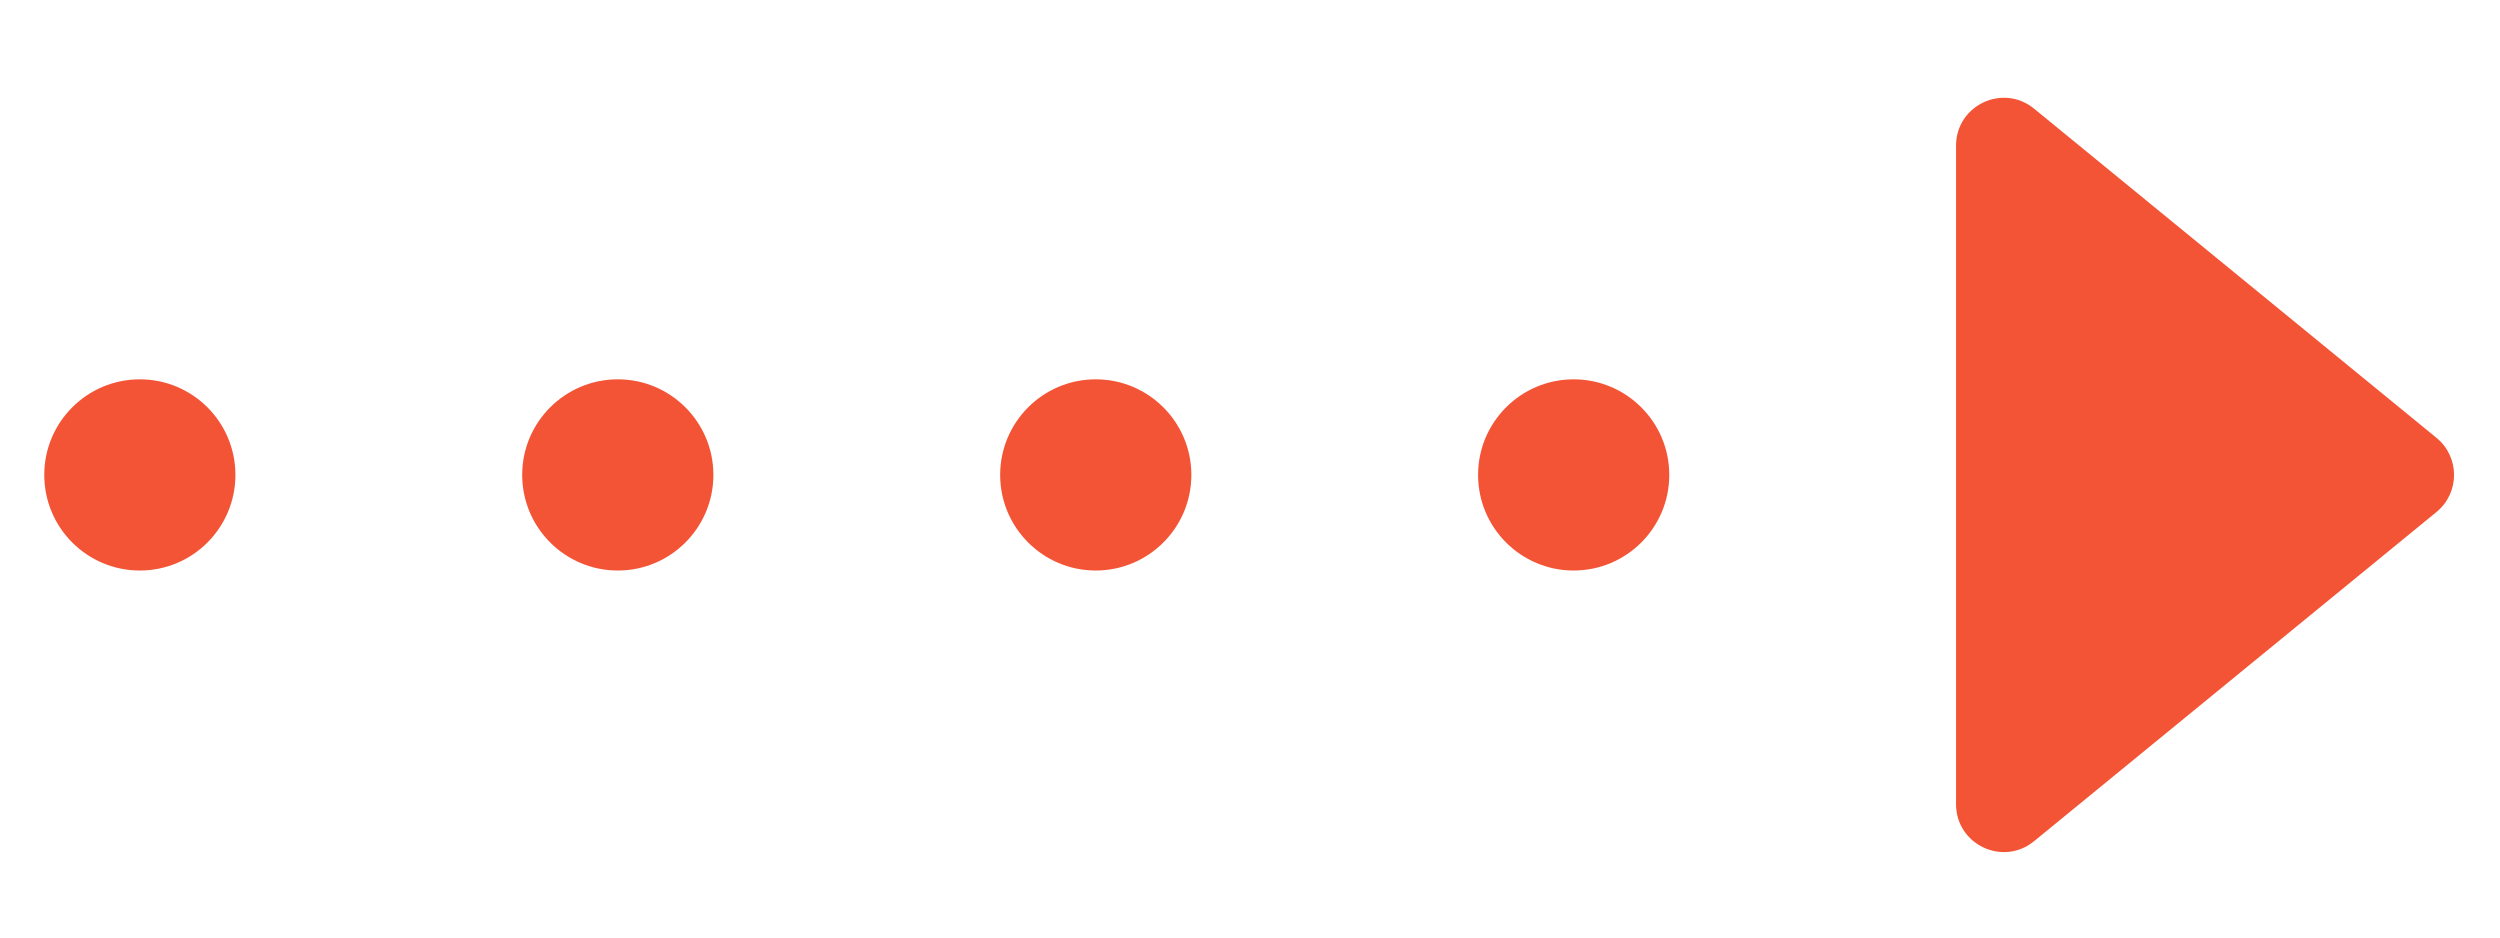
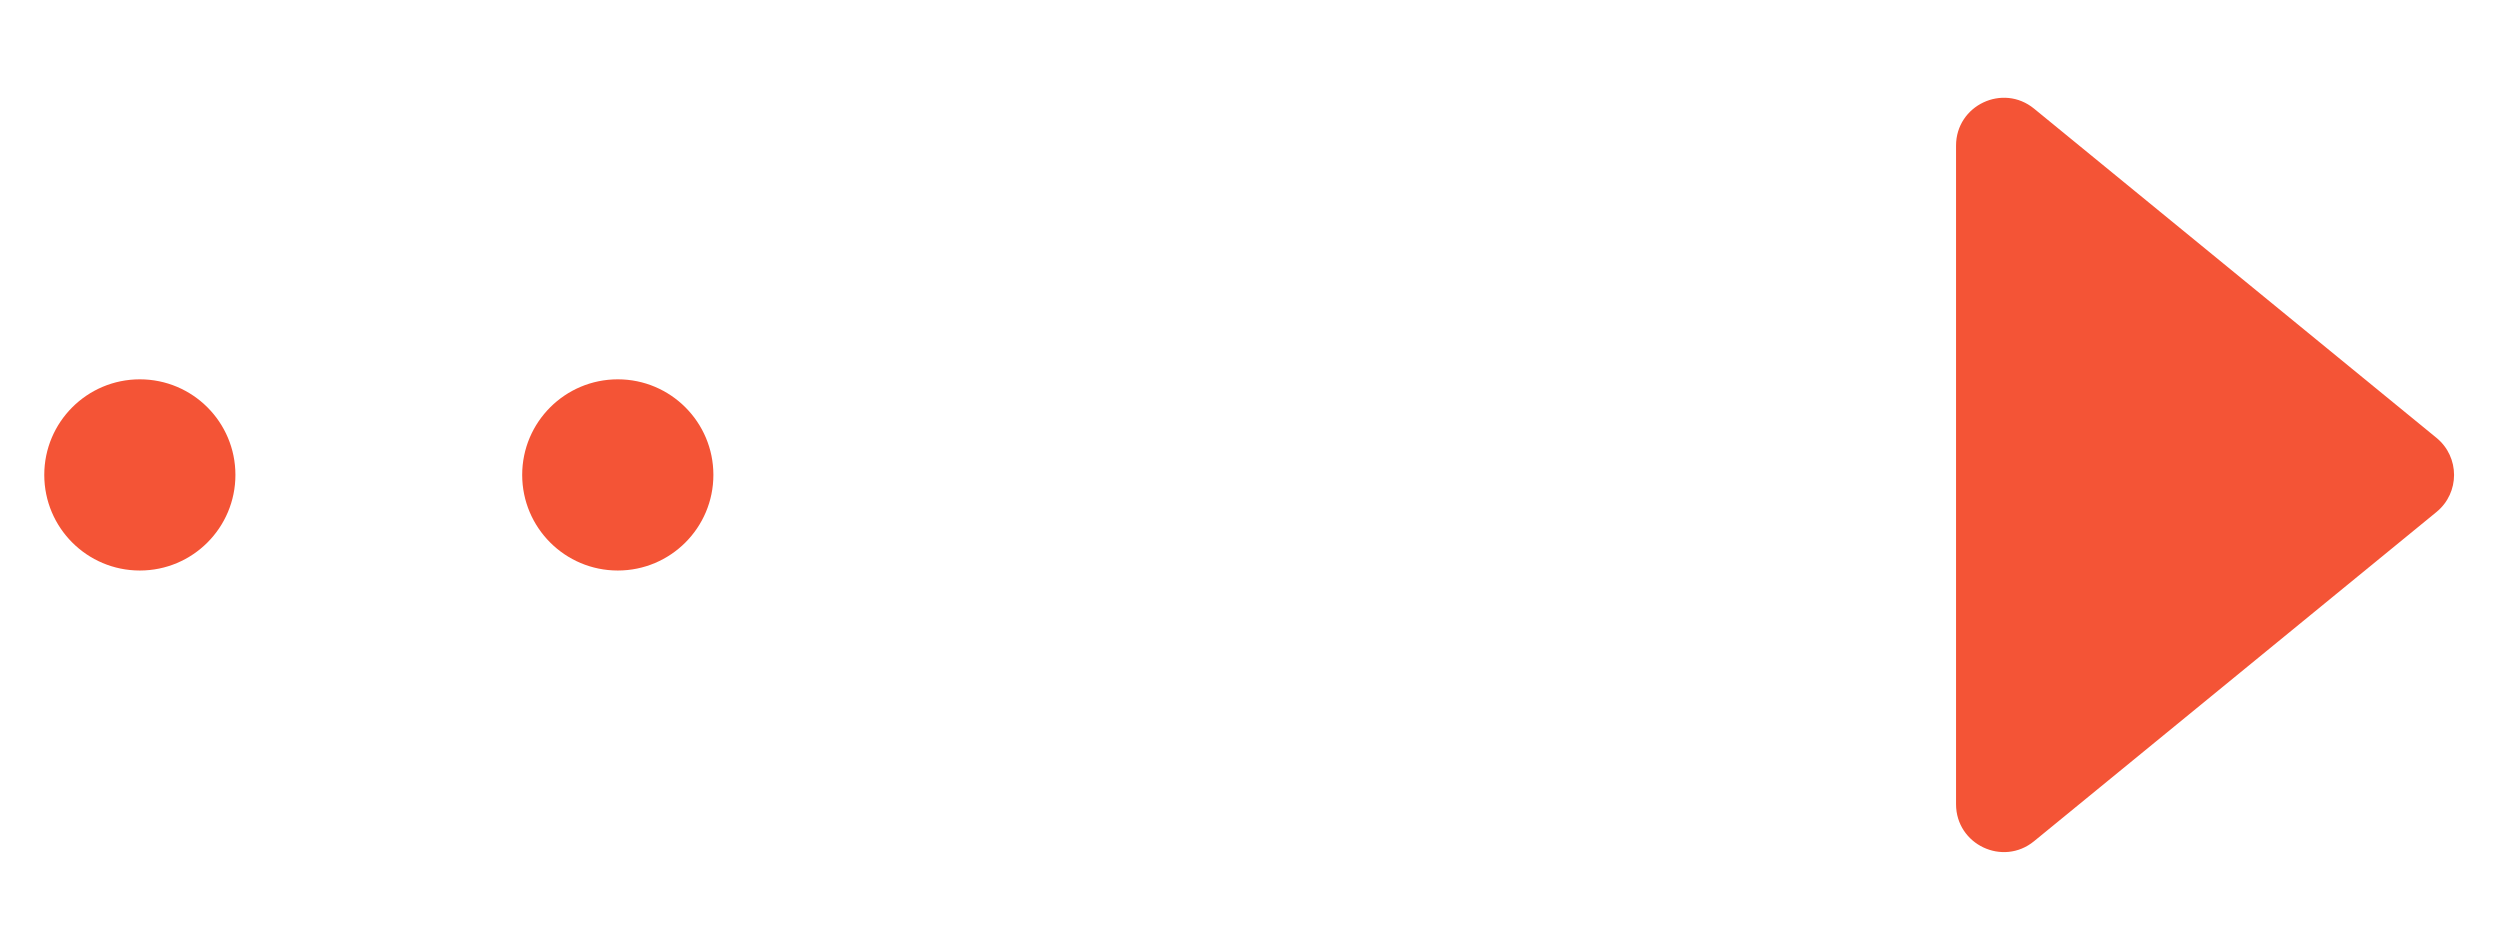
<svg xmlns="http://www.w3.org/2000/svg" width="48" height="18" viewBox="0 0 48 18" fill="none">
  <g clip-path="url(#clip0_2019_6145)">
    <path d="M2.685 10.954C3.699 10.954 4.52 10.132 4.52 9.118C4.52 8.105 3.699 7.283 2.685 7.283C1.671 7.283 0.85 8.105 0.85 9.118C0.85 10.132 1.671 10.954 2.685 10.954Z" fill="#F45436" />
    <path d="M11.862 10.954C12.875 10.954 13.697 10.132 13.697 9.118C13.697 8.105 12.875 7.283 11.862 7.283C10.848 7.283 10.026 8.105 10.026 9.118C10.026 10.132 10.848 10.954 11.862 10.954Z" fill="#F45436" />
-     <path d="M21.038 10.954C22.052 10.954 22.874 10.132 22.874 9.118C22.874 8.105 22.052 7.283 21.038 7.283C20.025 7.283 19.203 8.105 19.203 9.118C19.203 10.132 20.025 10.954 21.038 10.954Z" fill="#F45436" />
-     <path d="M30.214 10.954C31.228 10.954 32.05 10.132 32.05 9.118C32.05 8.105 31.228 7.283 30.214 7.283C29.201 7.283 28.379 8.105 28.379 9.118C28.379 10.132 29.201 10.954 30.214 10.954Z" fill="#F45436" />
    <path d="M46.782 8.408C47.23 8.776 47.23 9.462 46.782 9.829L39.054 16.151C38.455 16.642 37.556 16.215 37.556 15.441V2.796C37.556 2.022 38.455 1.596 39.054 2.086L46.782 8.408Z" fill="#F45436" />
  </g>
  <defs>
    <clipPath id="clip0_2019_6145">
      <rect width="46.8" height="16.518" fill="white" transform="translate(0.85 0.859)" />
    </clipPath>
  </defs>
</svg>